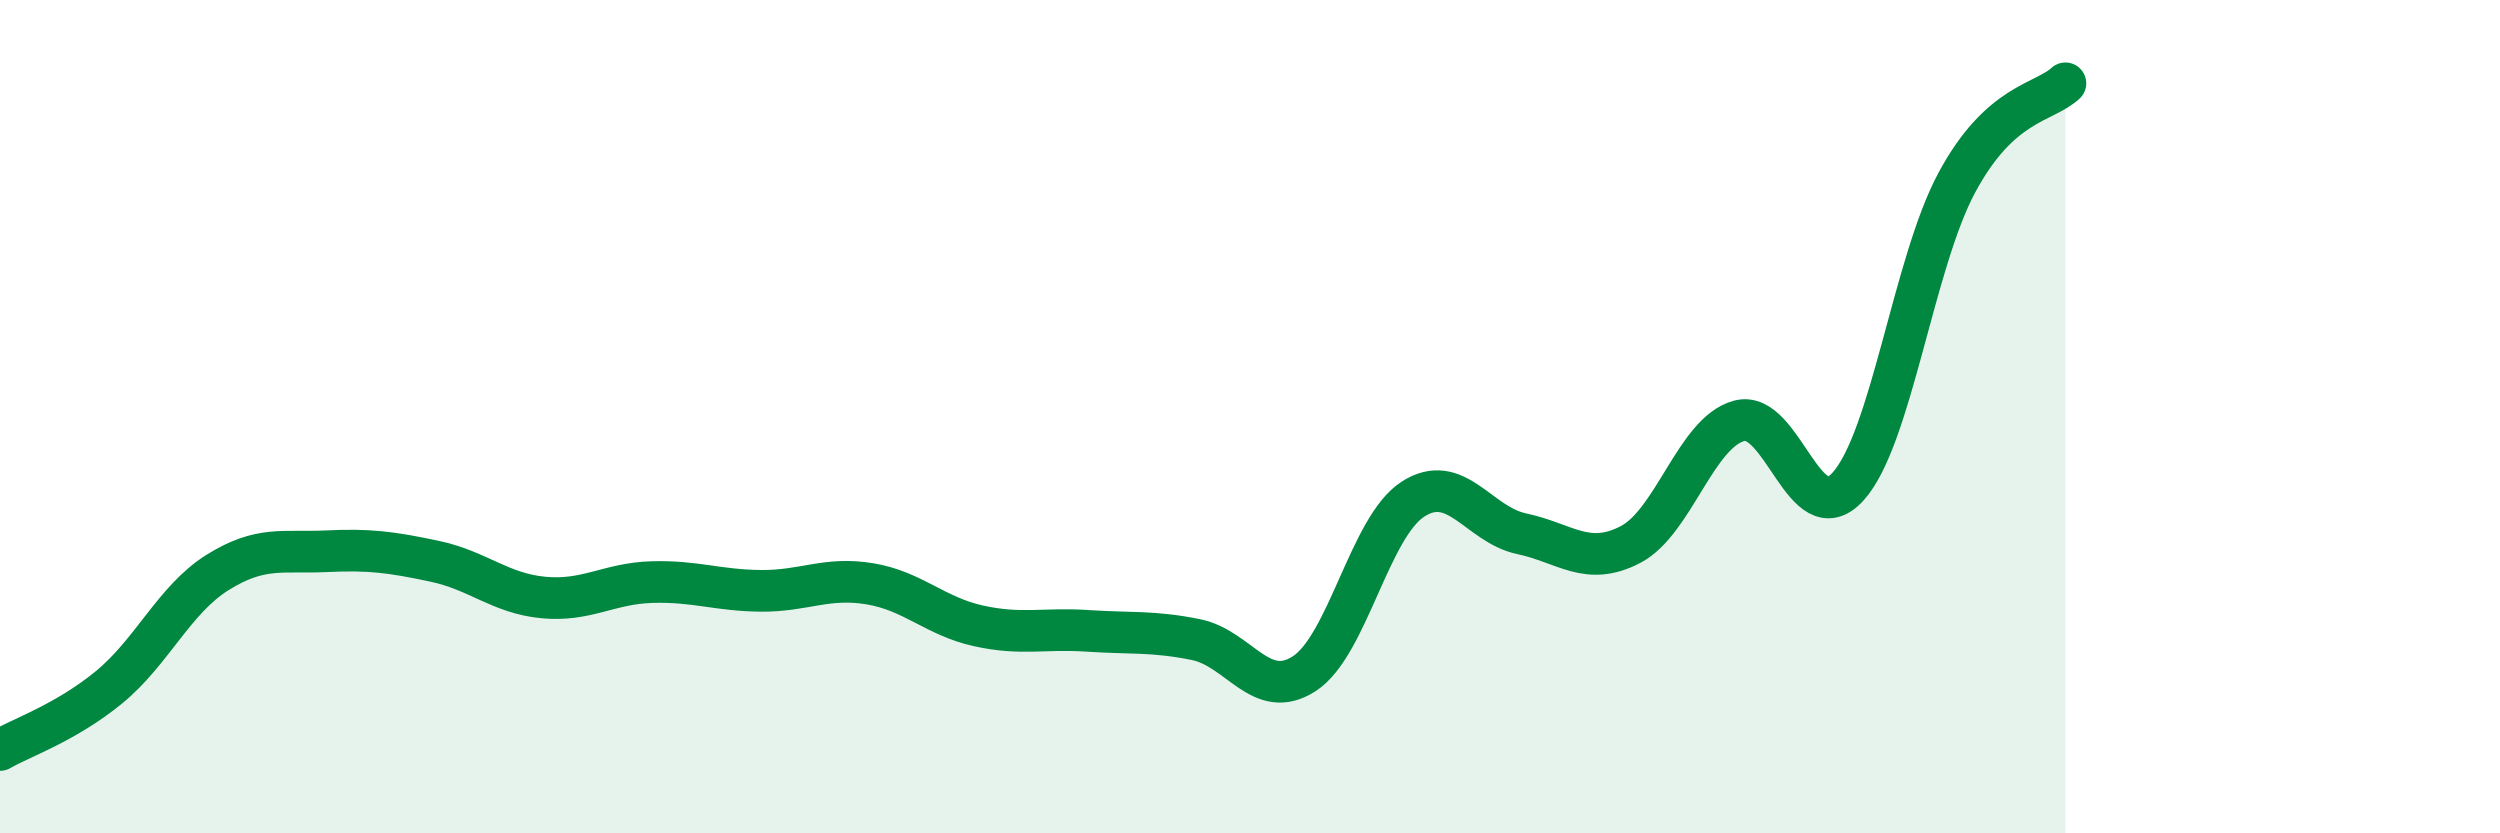
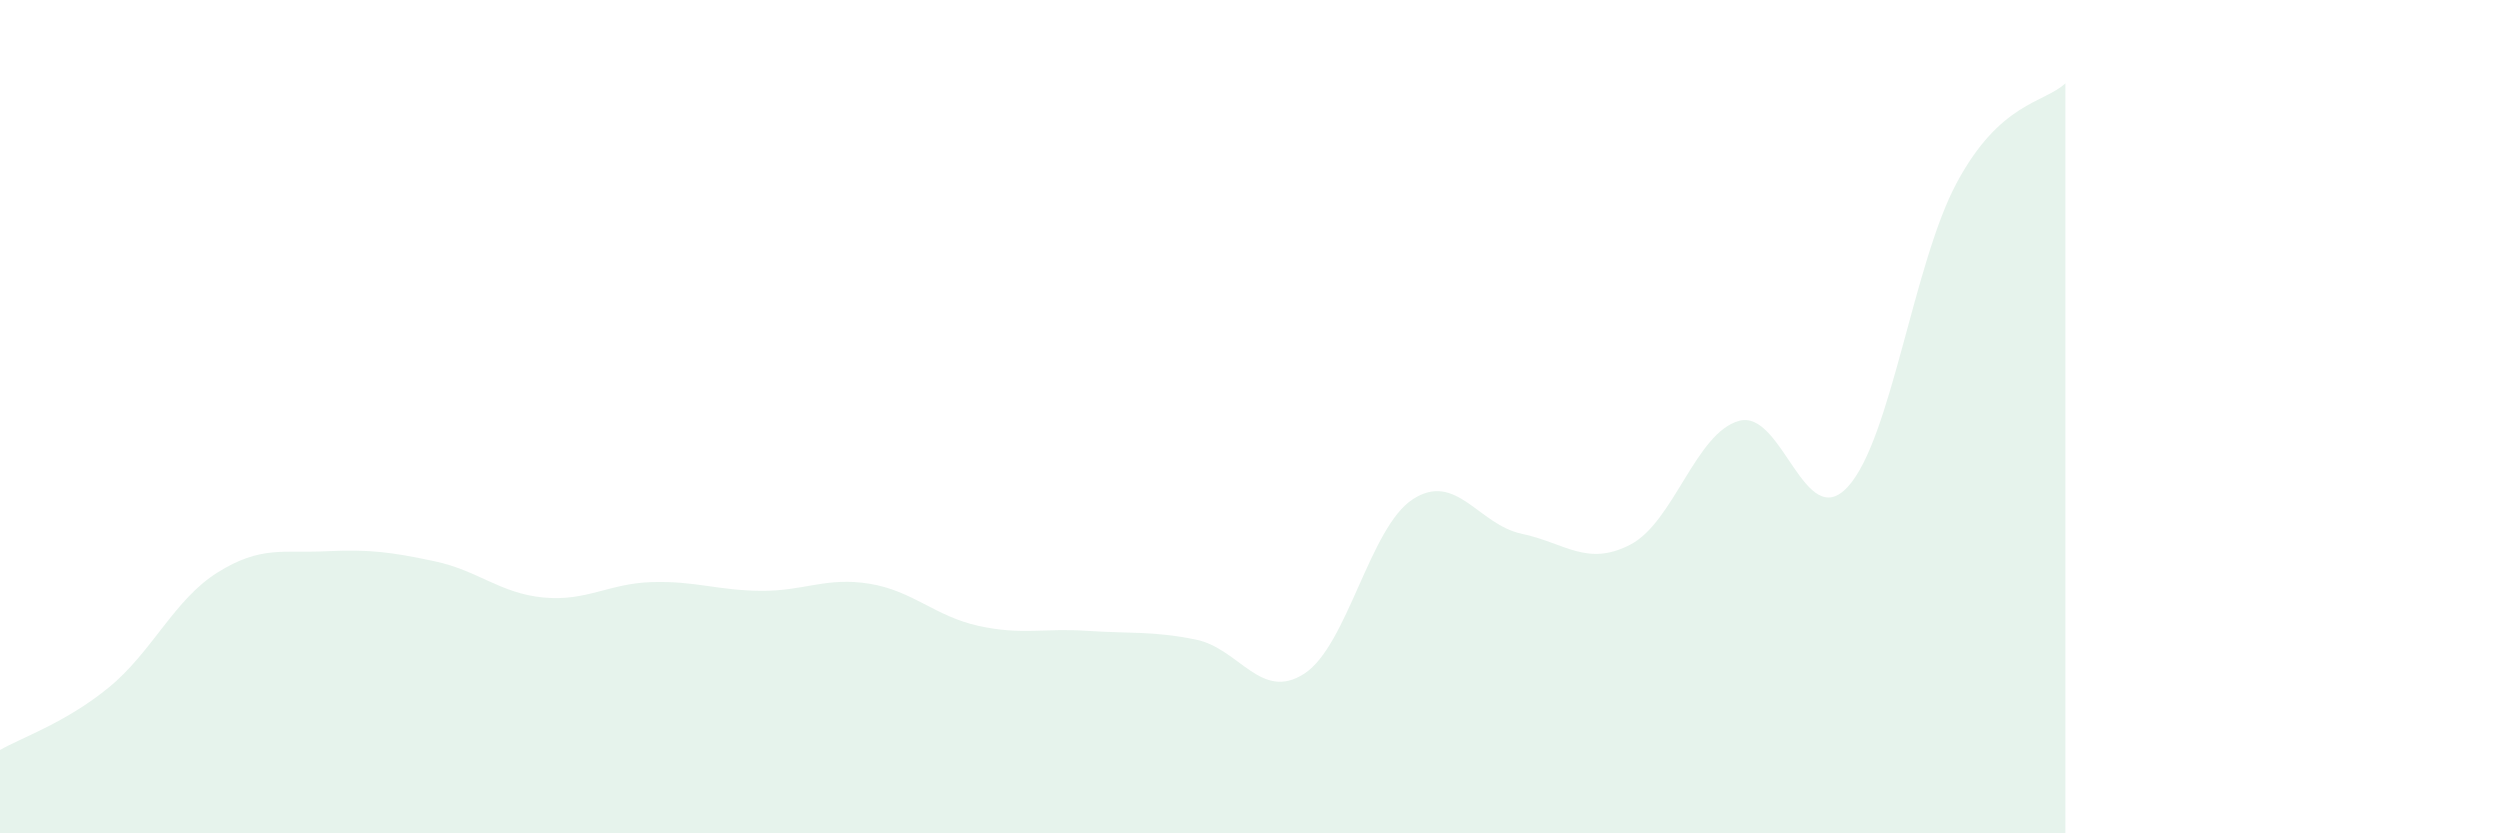
<svg xmlns="http://www.w3.org/2000/svg" width="60" height="20" viewBox="0 0 60 20">
  <path d="M 0,18 C 0.52,17.7 1.57,17.35 2.61,16.5 C 3.65,15.65 4.18,14.39 5.22,13.74 C 6.26,13.09 6.79,13.28 7.83,13.23 C 8.87,13.18 9.39,13.25 10.43,13.47 C 11.47,13.69 12,14.24 13.04,14.34 C 14.08,14.44 14.61,14 15.65,13.97 C 16.69,13.94 17.22,14.17 18.26,14.18 C 19.3,14.19 19.83,13.84 20.87,14.01 C 21.91,14.18 22.44,14.79 23.48,15.02 C 24.52,15.25 25.05,15.07 26.09,15.14 C 27.13,15.21 27.66,15.14 28.7,15.35 C 29.74,15.56 30.26,16.84 31.3,16.17 C 32.34,15.5 32.87,12.65 33.91,11.98 C 34.95,11.31 35.48,12.59 36.52,12.81 C 37.56,13.03 38.09,13.61 39.13,13.07 C 40.17,12.53 40.7,10.38 41.74,10.1 C 42.78,9.82 43.31,12.82 44.35,11.68 C 45.39,10.54 45.92,6.33 46.96,4.39 C 48,2.45 49.05,2.48 49.57,2L49.57 20L0 20Z" fill="#008740" opacity="0.1" stroke-linecap="round" stroke-linejoin="round" />
-   <path d="M 0,18 C 0.52,17.7 1.57,17.35 2.61,16.5 C 3.65,15.65 4.18,14.39 5.22,13.74 C 6.26,13.09 6.79,13.28 7.83,13.23 C 8.87,13.18 9.39,13.25 10.43,13.47 C 11.47,13.69 12,14.24 13.04,14.34 C 14.08,14.44 14.61,14 15.65,13.97 C 16.69,13.94 17.22,14.17 18.26,14.18 C 19.3,14.19 19.83,13.84 20.87,14.01 C 21.91,14.18 22.44,14.79 23.48,15.02 C 24.52,15.25 25.05,15.07 26.09,15.14 C 27.13,15.21 27.66,15.14 28.7,15.35 C 29.74,15.56 30.26,16.84 31.3,16.17 C 32.34,15.5 32.87,12.65 33.91,11.98 C 34.95,11.31 35.48,12.59 36.52,12.81 C 37.56,13.03 38.09,13.61 39.13,13.07 C 40.17,12.53 40.7,10.38 41.74,10.1 C 42.78,9.82 43.31,12.82 44.35,11.68 C 45.39,10.54 45.92,6.33 46.96,4.39 C 48,2.45 49.05,2.48 49.57,2" stroke="#008740" stroke-width="1" fill="none" stroke-linecap="round" stroke-linejoin="round" />
</svg>